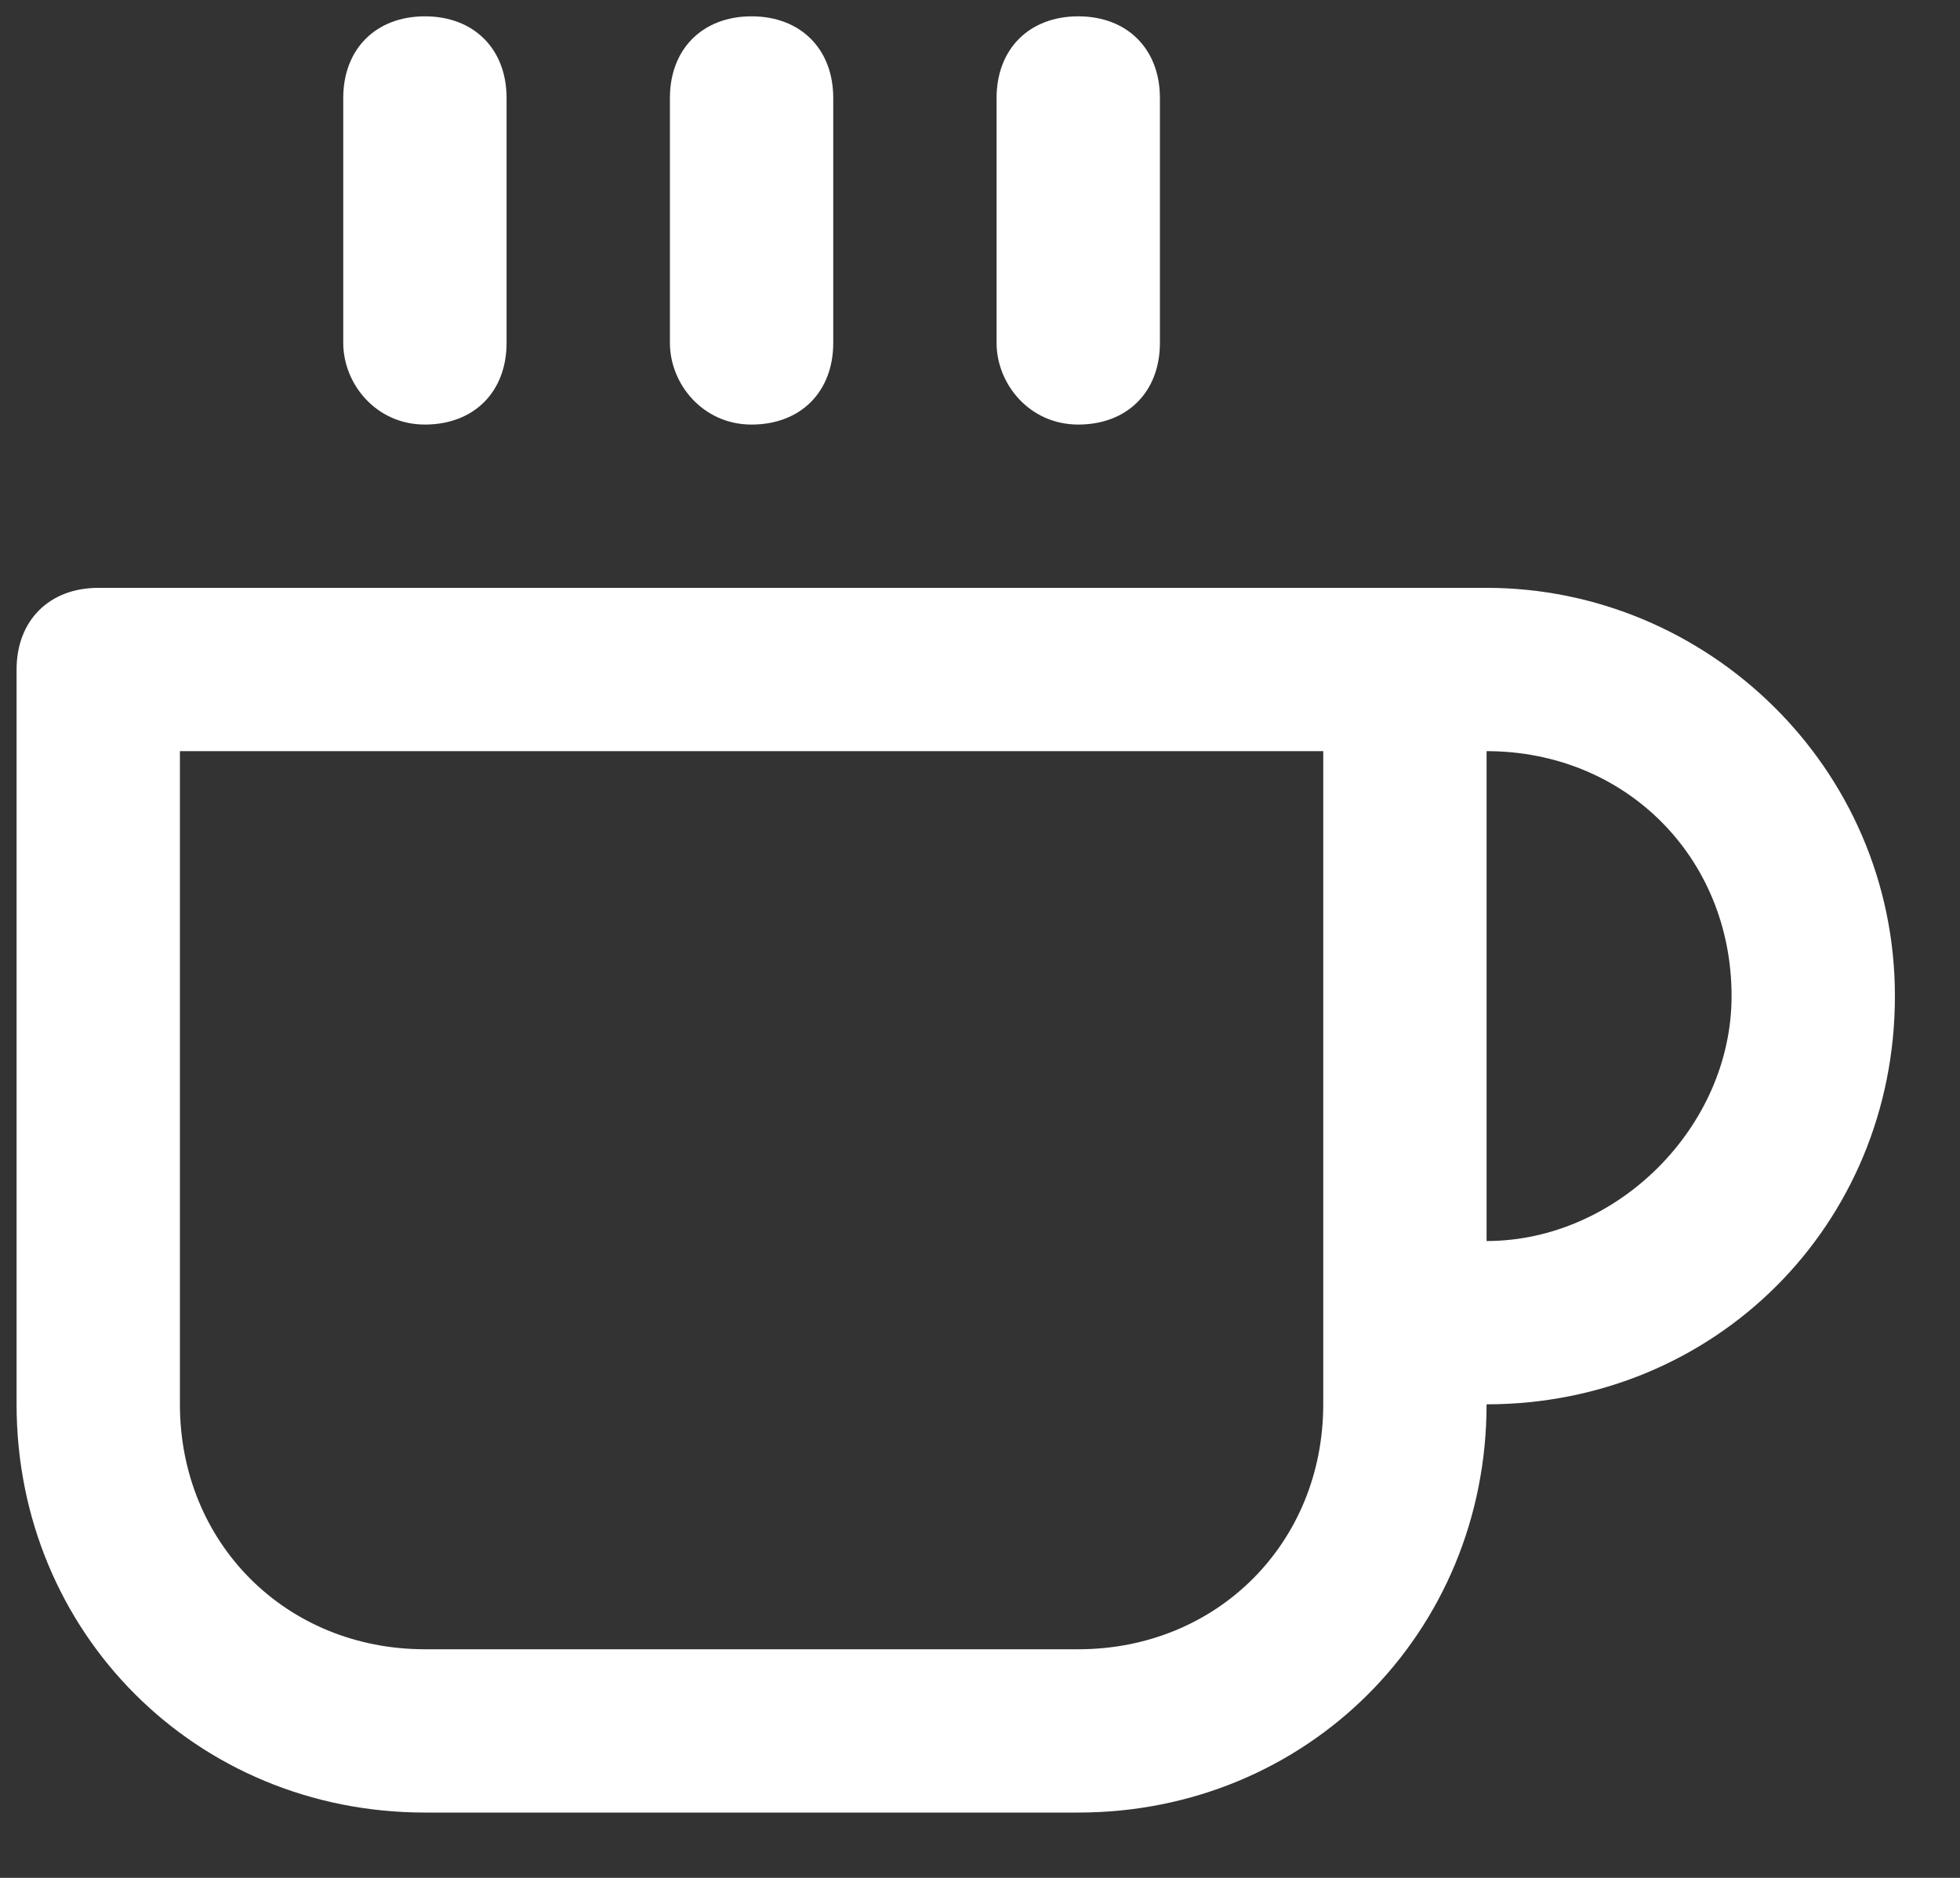
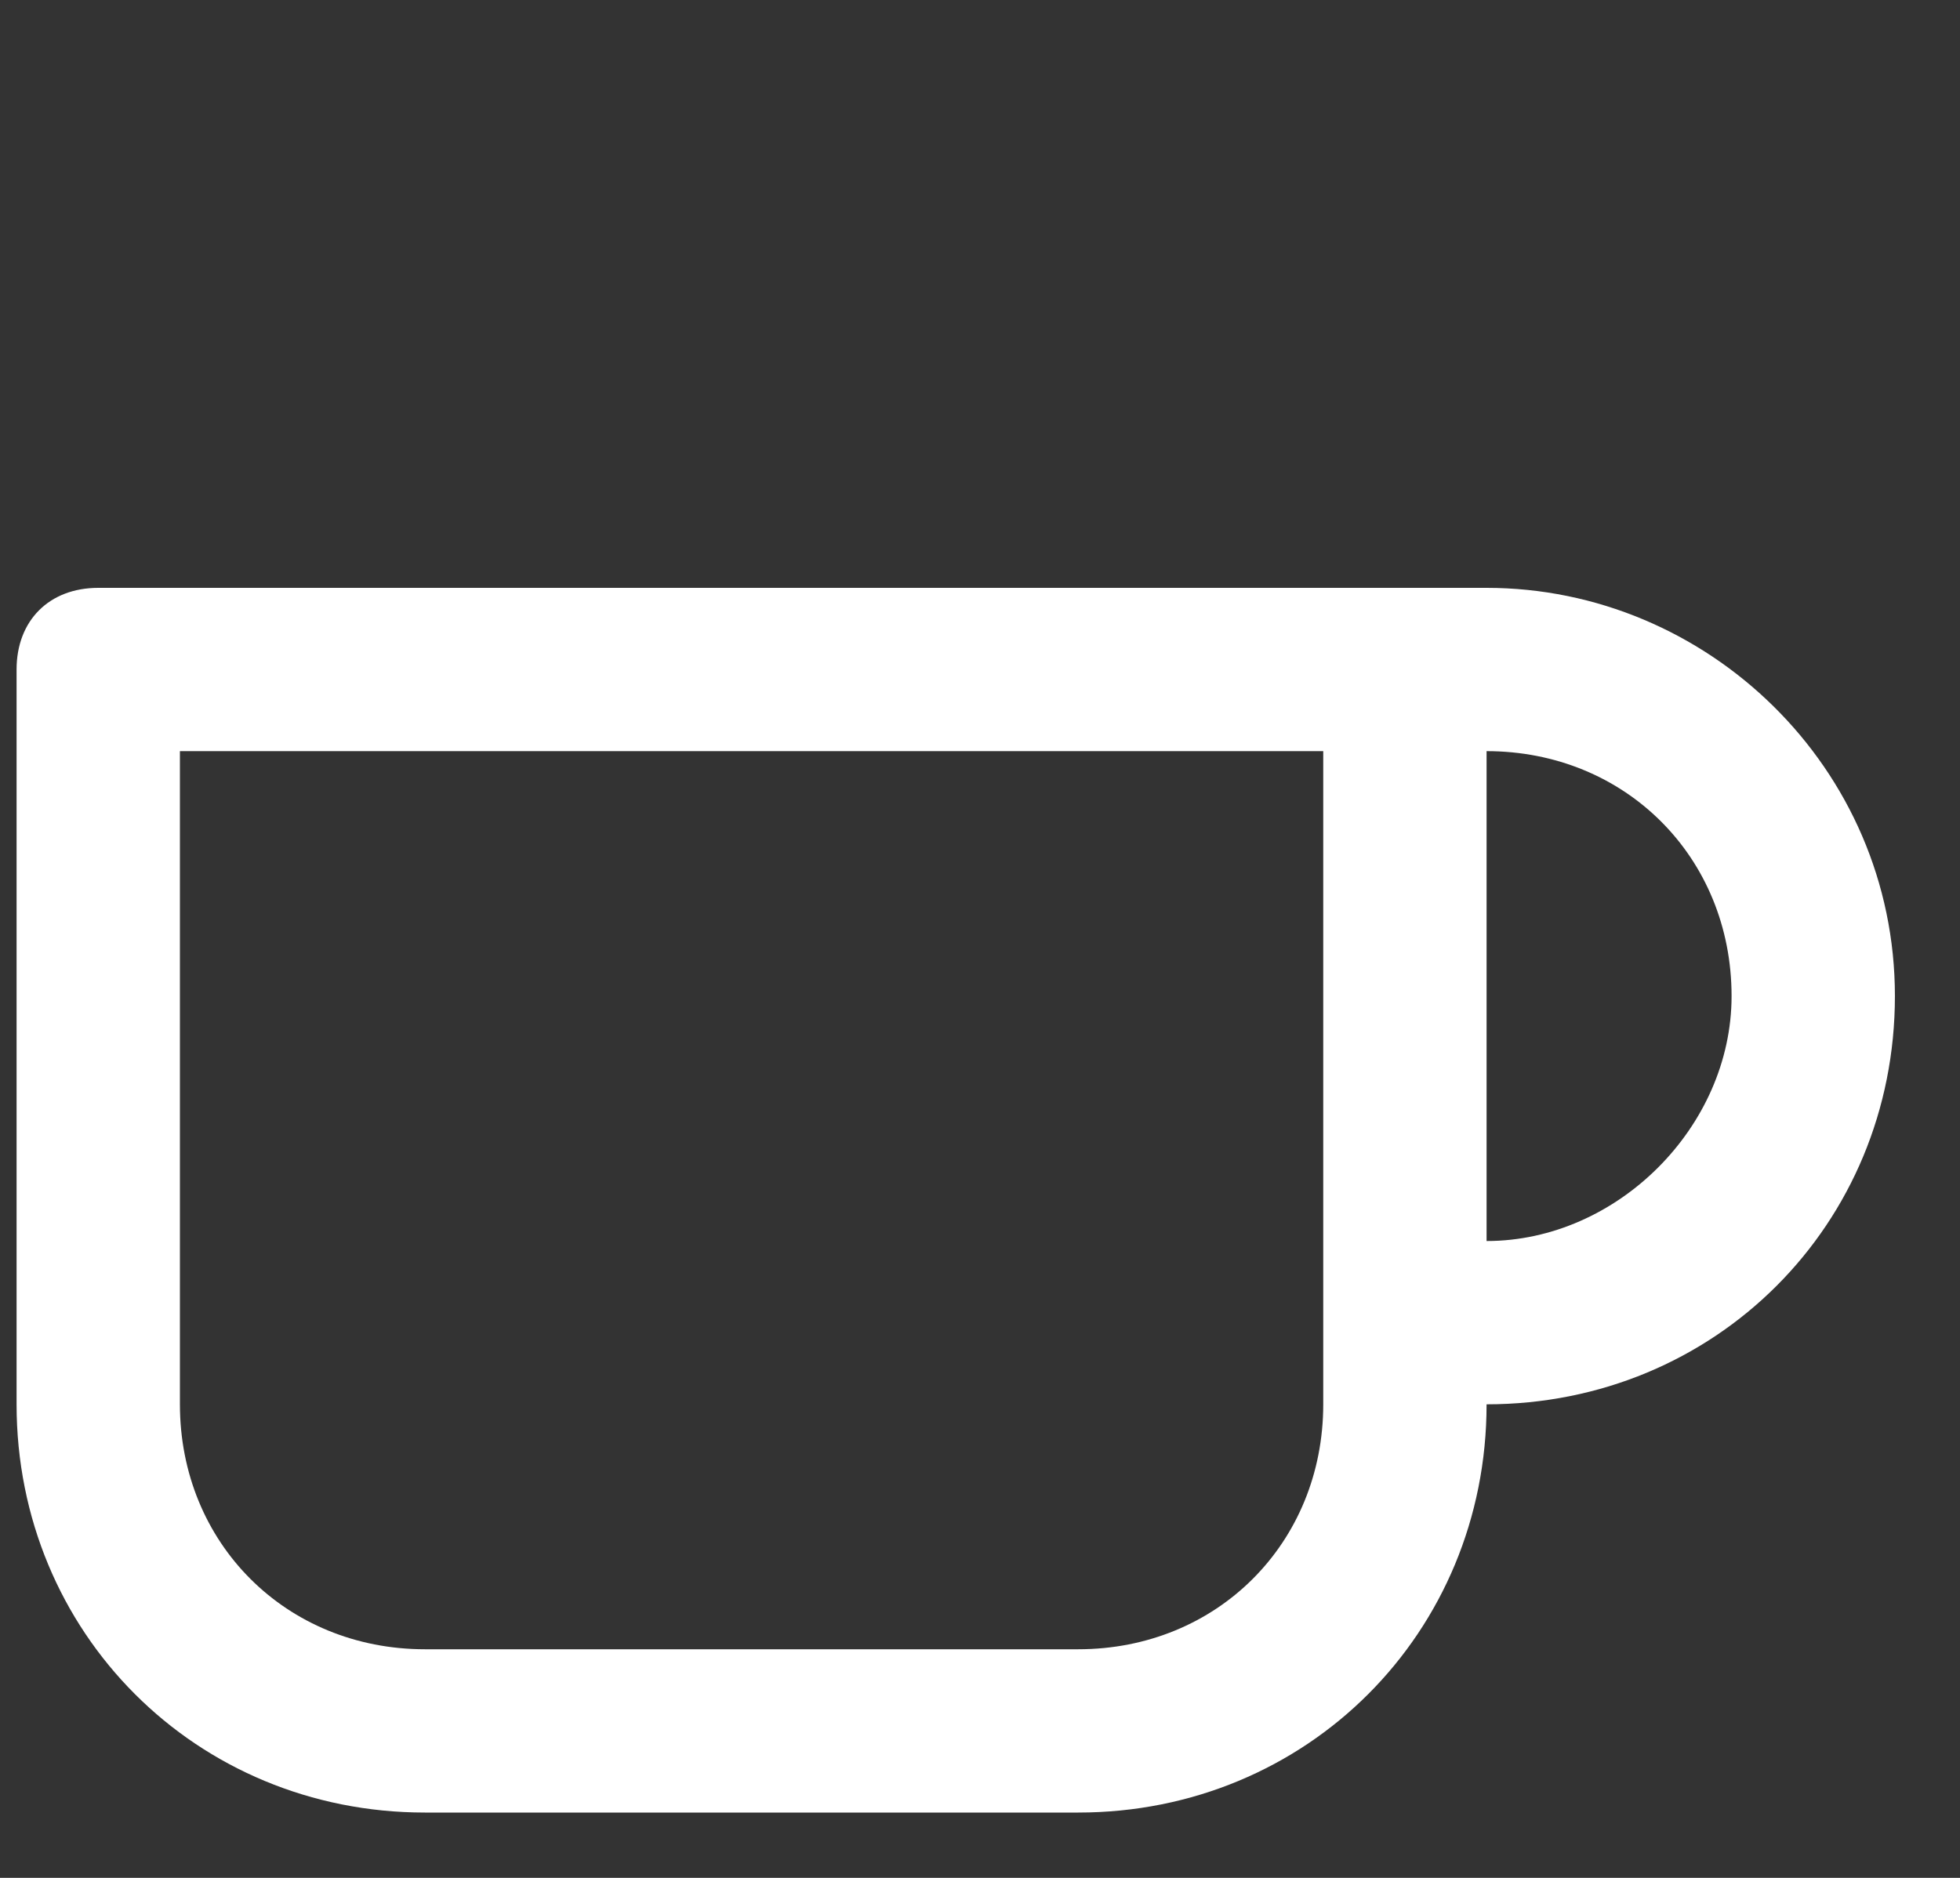
<svg xmlns="http://www.w3.org/2000/svg" width="24" height="23" viewBox="0 0 24 23" fill="none">
  <rect x="0" y="0" width="24" height="23" fill="#333333" stroke="none" />
  <path d="M18.203 7.2H17.203H1.203C0.603 7.2 0.203 7.6 0.203 8.2V17.2C0.203 20 2.403 22.2 5.203 22.2H13.203C16.003 22.2 18.203 20 18.203 17.2C21.003 17.2 23.203 15 23.203 12.2C23.203 9.4 20.903 7.2 18.203 7.2ZM16.203 17.2C16.203 18.9 14.903 20.2 13.203 20.2H5.203C3.503 20.2 2.203 18.9 2.203 17.2V9.2H16.203V17.2ZM18.203 15.2V9.2C19.903 9.2 21.203 10.5 21.203 12.2C21.203 13.8 19.803 15.2 18.203 15.2Z" fill="white" />
-   <path d="M5.203 5.2C5.803 5.2 6.203 4.8 6.203 4.2V1.2C6.203 0.6 5.803 0.2 5.203 0.2C4.603 0.2 4.203 0.6 4.203 1.2V4.2C4.203 4.7 4.603 5.2 5.203 5.2Z" fill="white" />
-   <path d="M9.203 5.2C9.803 5.2 10.203 4.8 10.203 4.2V1.2C10.203 0.6 9.803 0.2 9.203 0.2C8.603 0.2 8.203 0.6 8.203 1.2V4.2C8.203 4.7 8.603 5.2 9.203 5.2Z" fill="white" />
-   <path d="M13.203 5.2C13.803 5.2 14.203 4.8 14.203 4.2V1.2C14.203 0.6 13.803 0.2 13.203 0.2C12.603 0.2 12.203 0.6 12.203 1.2V4.2C12.203 4.7 12.603 5.2 13.203 5.2Z" fill="white" />
</svg>